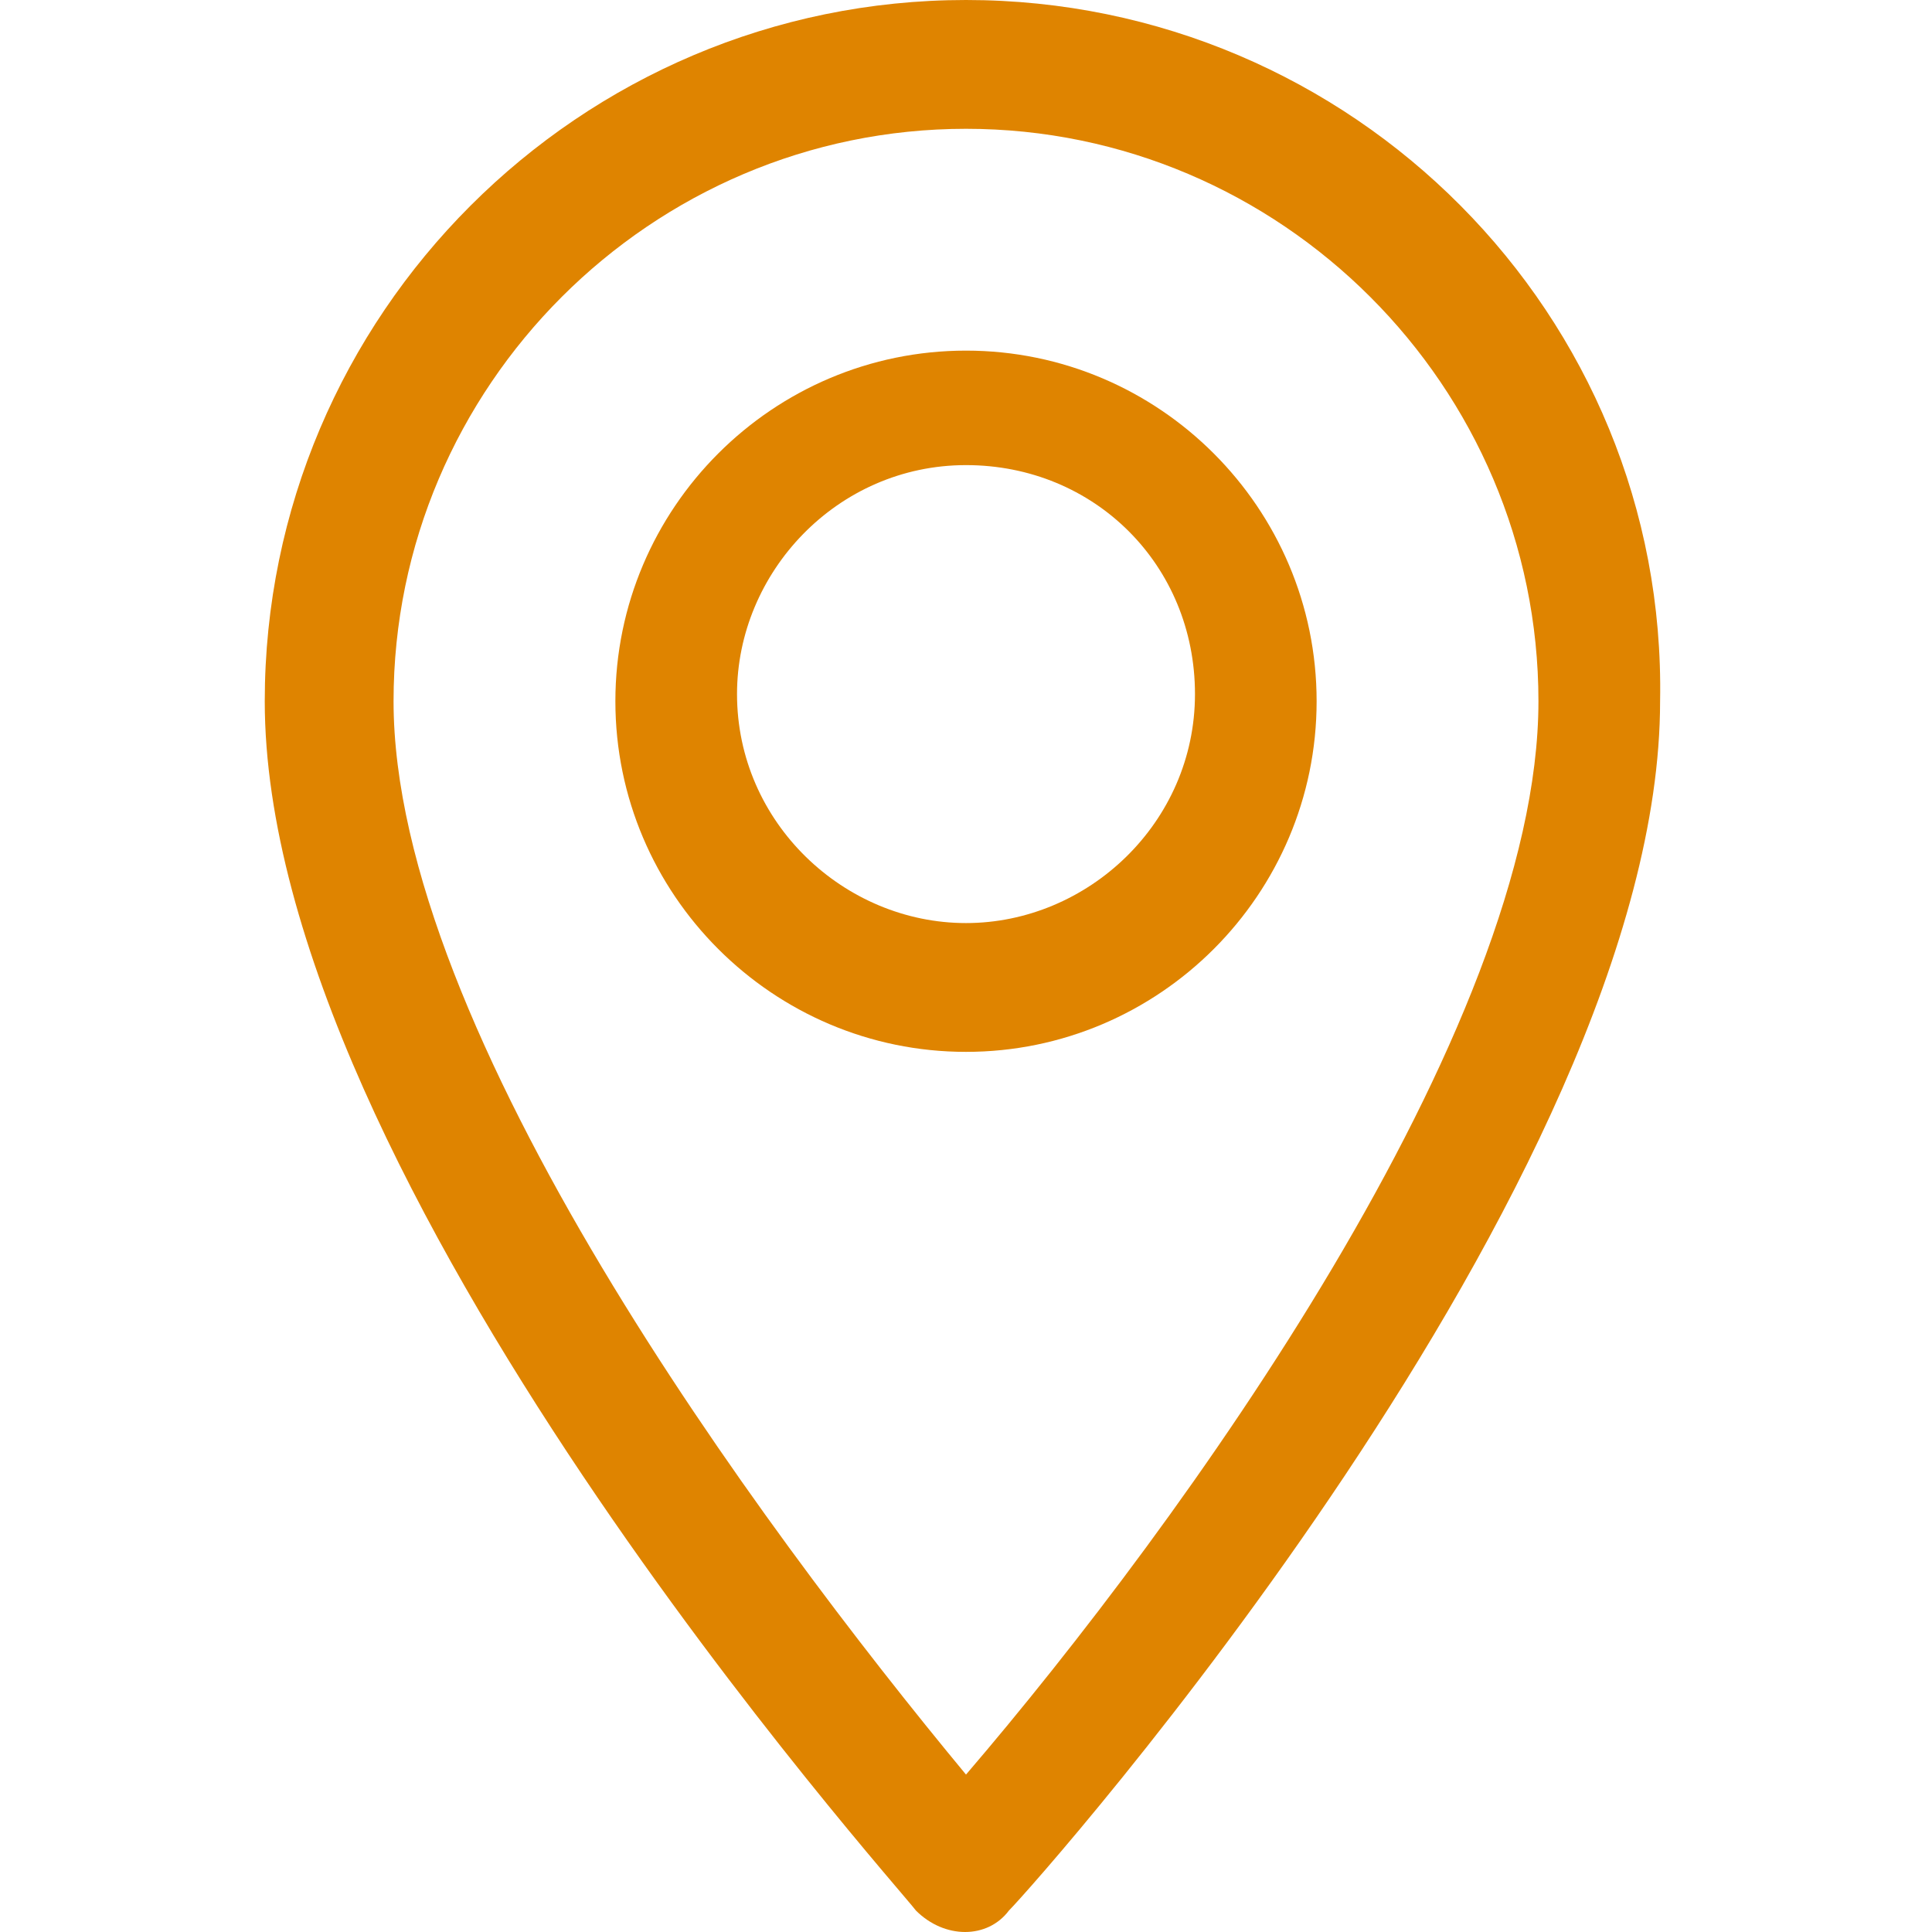
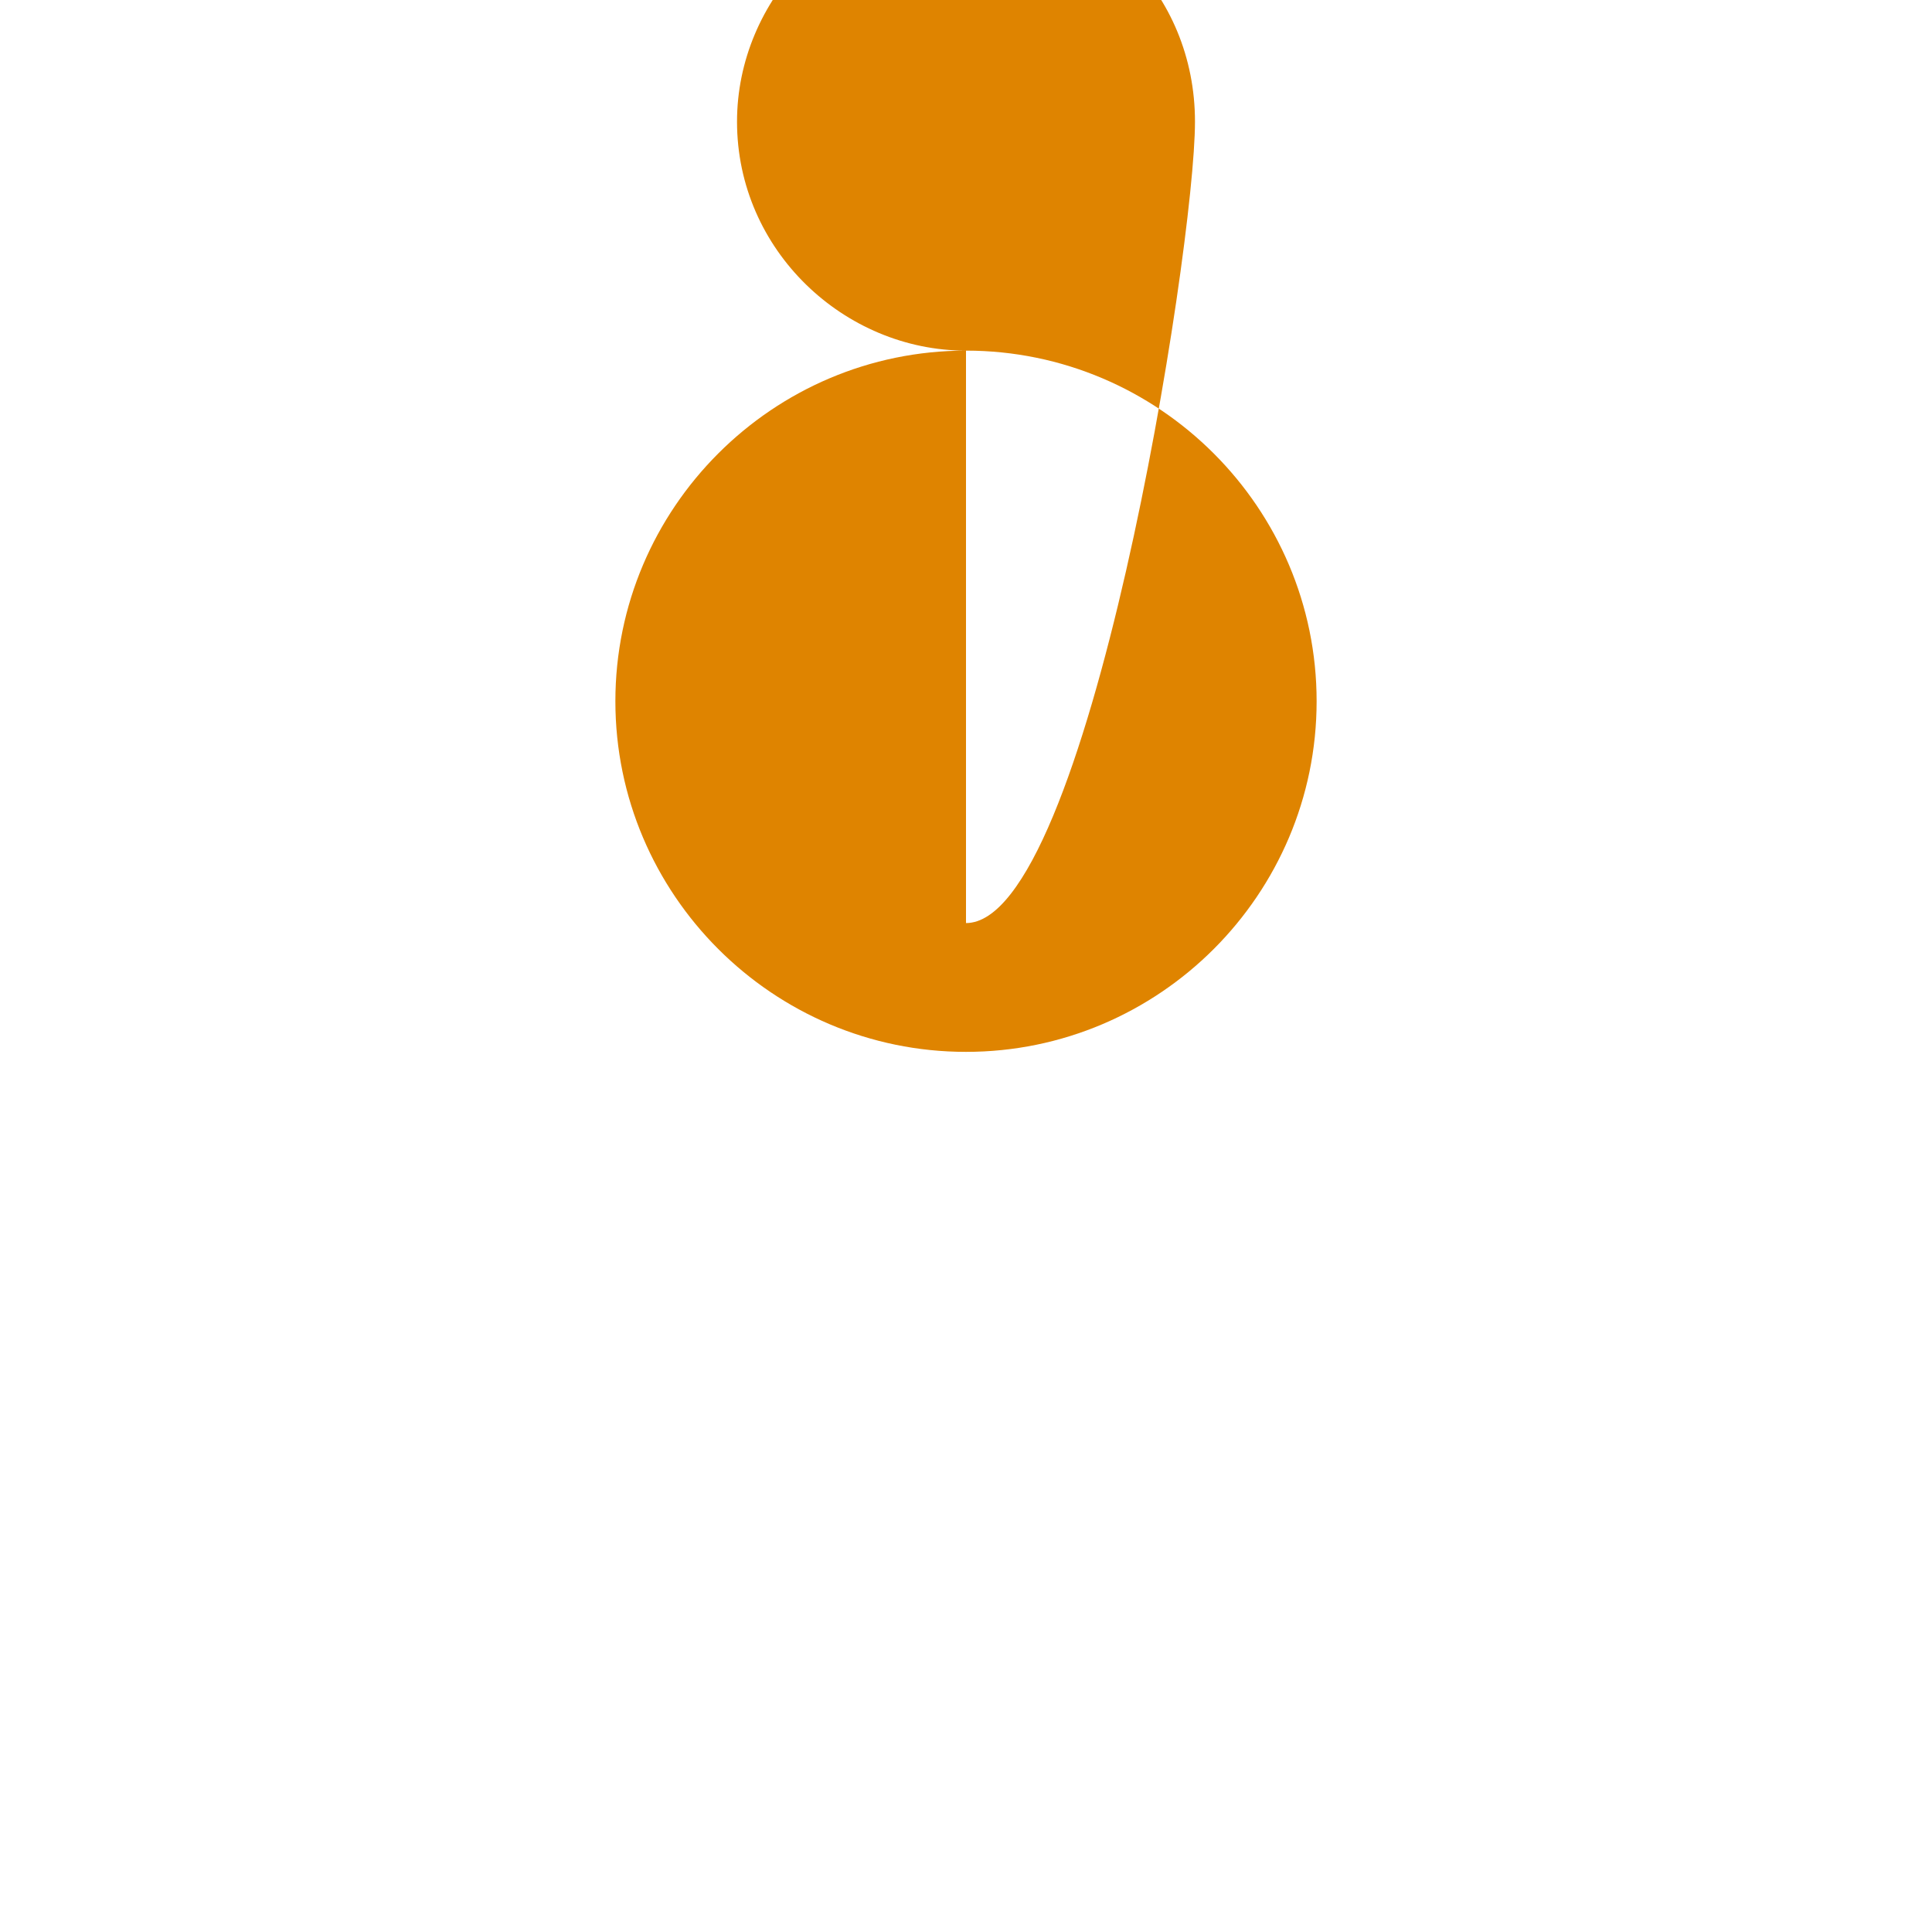
<svg xmlns="http://www.w3.org/2000/svg" xmlns:ns1="http://www.inkscape.org/namespaces/inkscape" xmlns:ns2="http://sodipodi.sourceforge.net/DTD/sodipodi-0.dtd" version="1.1" id="Capa_1" ns1:version="0.92.3 (2405546, 2018-03-11)" ns2:docname="llamar-a-los-numeros-de-telefono.svg" x="0px" y="0px" viewBox="0 0 27 27" style="enable-background:new 0 0 27 27;" xml:space="preserve">
  <style type="text/css">
	.st0{fill:#df8400;}
</style>
  <ns2:namedview bordercolor="#666666" borderopacity="1" gridtolerance="10" guidetolerance="10" id="namedview39" ns1:current-layer="Capa_1" ns1:cx="25.756001" ns1:cy="25.756001" ns1:pageopacity="0" ns1:pageshadow="2" ns1:window-height="480" ns1:window-maximized="0" ns1:window-width="640" ns1:window-x="0" ns1:window-y="0" ns1:zoom="4.5814567" objecttolerance="10" pagecolor="#ffffff" showgrid="false">
	</ns2:namedview>
  <g id="g8">
</g>
  <g id="g10">
</g>
  <g id="g12">
</g>
  <g id="g14">
</g>
  <g id="g16">
</g>
  <g id="g18">
</g>
  <g id="g20">
</g>
  <g id="g22">
</g>
  <g id="g24">
</g>
  <g id="g26">
</g>
  <g id="g28">
</g>
  <g id="g30">
</g>
  <g id="g32">
</g>
  <g id="g34">
</g>
  <g id="g36">
</g>
  <g id="g42">
</g>
  <g>
-     <path class="st0" d="M13.5,0C8.1,0,3.7,4.4,3.7,9.8c0,6.7,8.8,16.5,9.1,16.9c0.4,0.4,1,0.4,1.3,0c0.4-0.4,9.1-10.2,9.1-16.9   C23.3,4.4,18.9,0,13.5,0z M13.5,24.8c-2.9-3.5-8-10.4-8-15c0-4.4,3.6-8,8-8s8,3.6,8,8C21.5,14.4,16.5,21.3,13.5,24.8z" />
-     <path class="st0" d="M13.5,4.9c-2.7,0-4.9,2.2-4.9,4.9s2.2,4.9,4.9,4.9s4.9-2.2,4.9-4.9S16.2,4.9,13.5,4.9z M13.5,12.9   c-1.7,0-3.2-1.4-3.2-3.2c0-1.7,1.4-3.2,3.2-3.2s3.2,1.4,3.2,3.2S15.2,12.9,13.5,12.9z" />
+     <path class="st0" d="M13.5,4.9c-2.7,0-4.9,2.2-4.9,4.9s2.2,4.9,4.9,4.9s4.9-2.2,4.9-4.9S16.2,4.9,13.5,4.9z c-1.7,0-3.2-1.4-3.2-3.2c0-1.7,1.4-3.2,3.2-3.2s3.2,1.4,3.2,3.2S15.2,12.9,13.5,12.9z" />
  </g>
</svg>